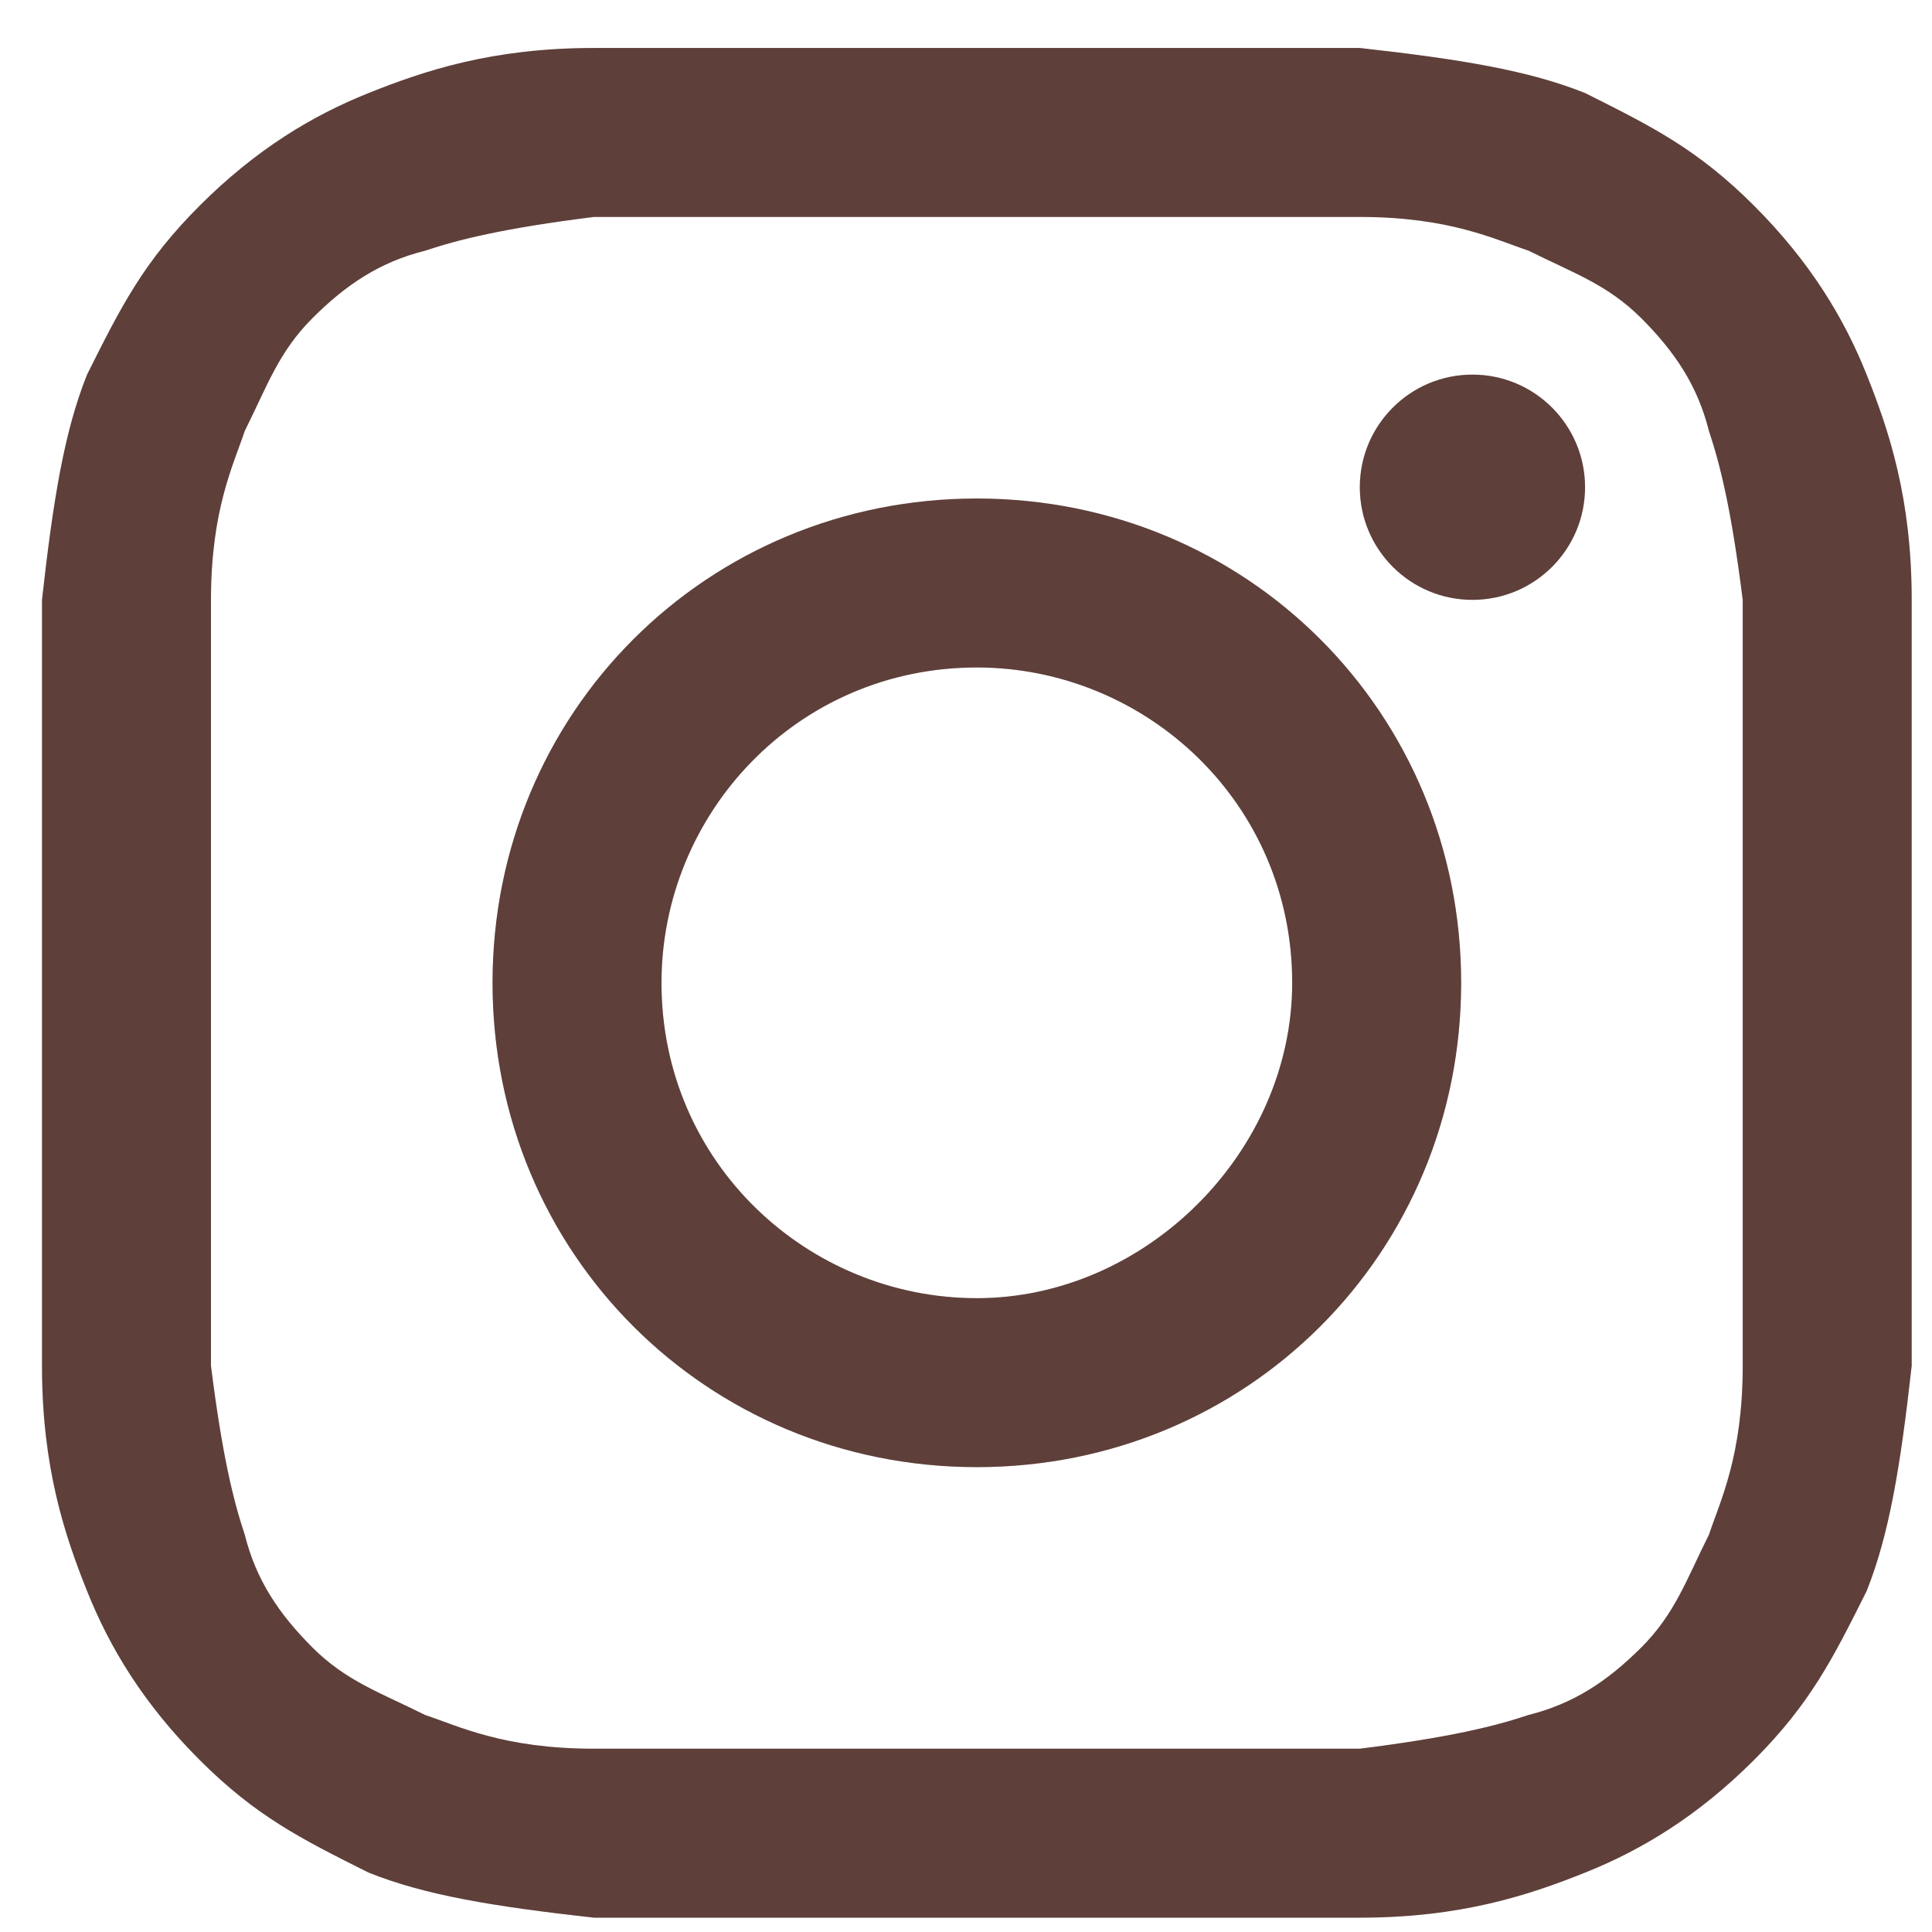
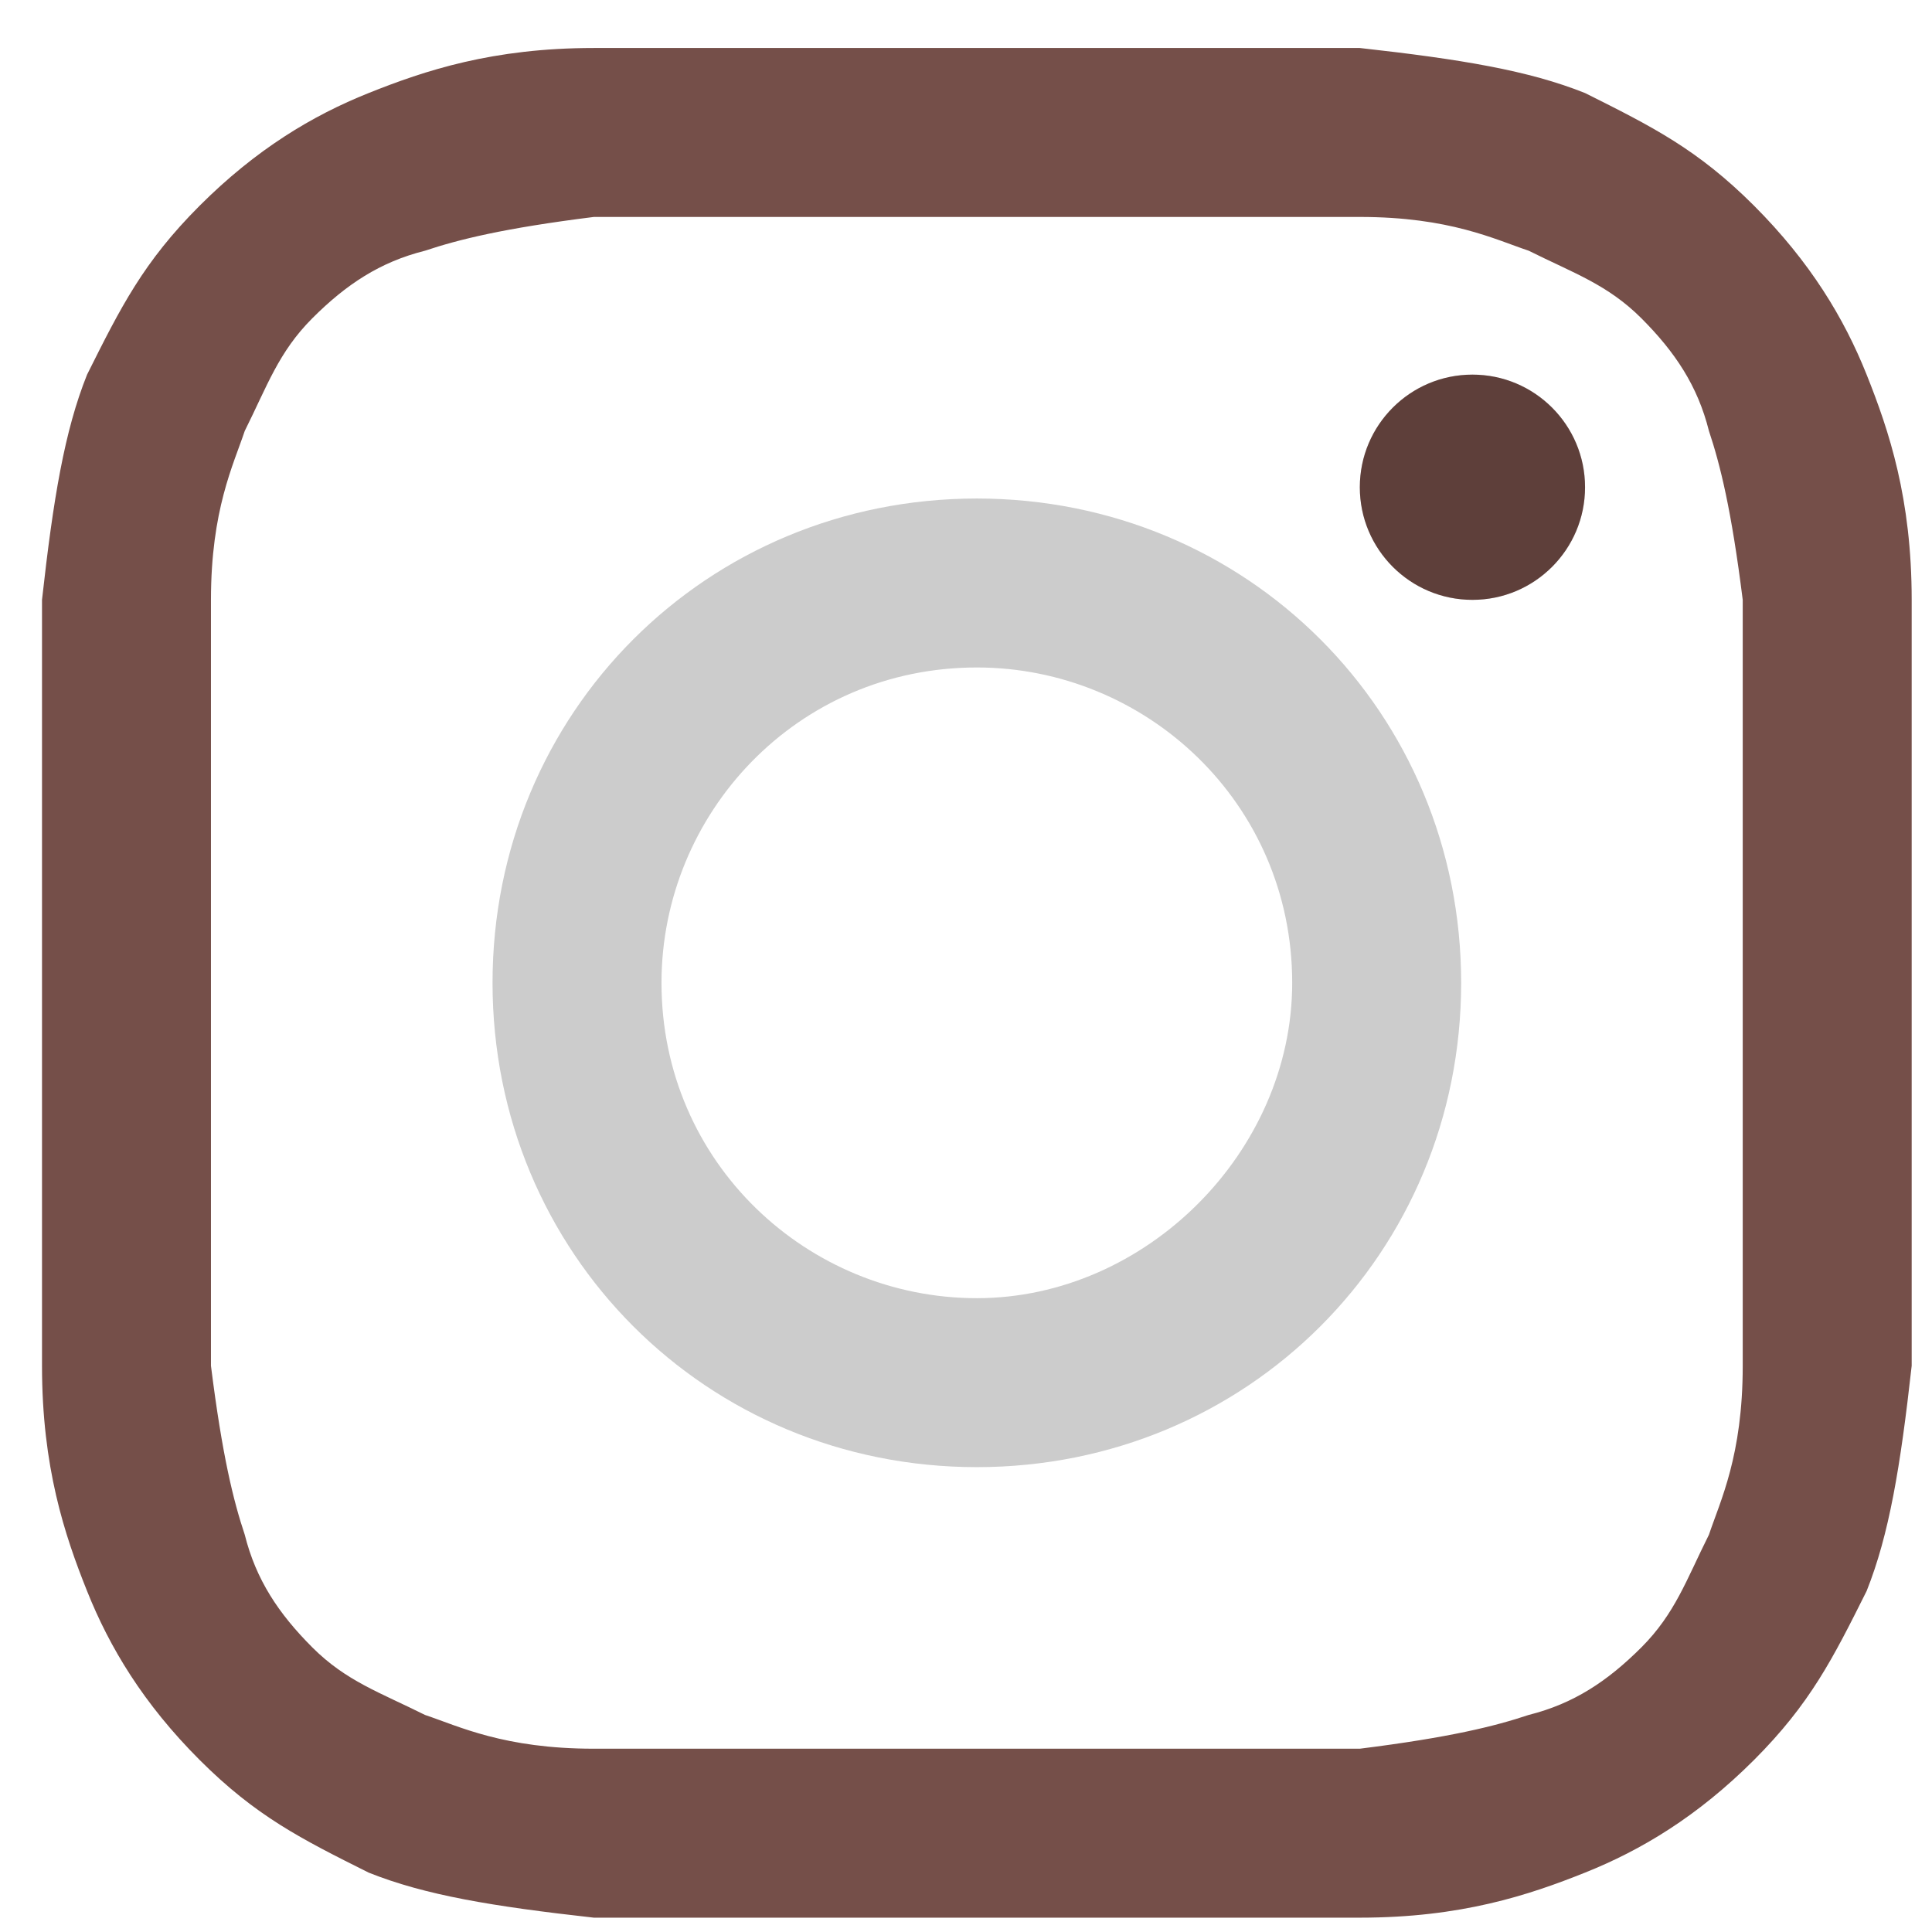
<svg xmlns="http://www.w3.org/2000/svg" width="31" height="31" viewBox="0 0 31 31" fill="none">
  <path d="M15.674 3.481C19.65 3.481 20.192 3.481 21.819 3.481C23.264 3.481 23.987 3.842 24.529 4.023C25.252 4.384 25.794 4.565 26.337 5.107C26.879 5.65 27.24 6.192 27.421 6.915C27.602 7.457 27.782 8.18 27.963 9.625C27.963 11.252 27.963 11.613 27.963 15.77C27.963 19.927 27.963 20.288 27.963 21.915C27.963 23.36 27.602 24.083 27.421 24.625C27.059 25.348 26.879 25.89 26.337 26.433C25.794 26.975 25.252 27.336 24.529 27.517C23.987 27.698 23.264 27.878 21.819 28.059C20.192 28.059 19.831 28.059 15.674 28.059C11.517 28.059 11.156 28.059 9.529 28.059C8.084 28.059 7.361 27.698 6.819 27.517C6.096 27.156 5.553 26.975 5.011 26.433C4.469 25.89 4.108 25.348 3.927 24.625C3.746 24.083 3.566 23.36 3.385 21.915C3.385 20.288 3.385 19.927 3.385 15.77C3.385 11.613 3.385 11.252 3.385 9.625C3.385 8.18 3.746 7.457 3.927 6.915C4.288 6.192 4.469 5.65 5.011 5.107C5.553 4.565 6.096 4.204 6.819 4.023C7.361 3.842 8.084 3.662 9.529 3.481C11.156 3.481 11.698 3.481 15.674 3.481ZM15.674 0.77C11.517 0.77 11.156 0.77 9.529 0.77C7.903 0.77 6.819 1.131 5.915 1.493C5.011 1.854 4.108 2.397 3.204 3.3C2.3 4.204 1.939 4.927 1.397 6.011C1.035 6.915 0.855 7.999 0.674 9.625C0.674 11.252 0.674 11.794 0.674 15.77C0.674 19.927 0.674 20.288 0.674 21.915C0.674 23.541 1.035 24.625 1.397 25.529C1.758 26.433 2.3 27.336 3.204 28.24C4.108 29.143 4.831 29.505 5.915 30.047C6.819 30.409 7.903 30.589 9.529 30.77C11.156 30.77 11.698 30.77 15.674 30.77C19.65 30.77 20.192 30.77 21.819 30.77C23.445 30.77 24.529 30.409 25.433 30.047C26.337 29.686 27.24 29.143 28.144 28.24C29.047 27.336 29.409 26.613 29.951 25.529C30.312 24.625 30.493 23.541 30.674 21.915C30.674 20.288 30.674 19.746 30.674 15.77C30.674 11.794 30.674 11.252 30.674 9.625C30.674 7.999 30.312 6.915 29.951 6.011C29.59 5.107 29.047 4.204 28.144 3.3C27.24 2.397 26.517 2.035 25.433 1.493C24.529 1.131 23.445 0.951 21.819 0.77C20.192 0.77 19.831 0.77 15.674 0.77Z" fill="#754F49" />
-   <path d="M15.674 3.481C19.65 3.481 20.192 3.481 21.819 3.481C23.264 3.481 23.987 3.842 24.529 4.023C25.252 4.384 25.794 4.565 26.337 5.107C26.879 5.65 27.24 6.192 27.421 6.915C27.602 7.457 27.782 8.18 27.963 9.625C27.963 11.252 27.963 11.613 27.963 15.77C27.963 19.927 27.963 20.288 27.963 21.915C27.963 23.36 27.602 24.083 27.421 24.625C27.059 25.348 26.879 25.89 26.337 26.433C25.794 26.975 25.252 27.336 24.529 27.517C23.987 27.698 23.264 27.878 21.819 28.059C20.192 28.059 19.831 28.059 15.674 28.059C11.517 28.059 11.156 28.059 9.529 28.059C8.084 28.059 7.361 27.698 6.819 27.517C6.096 27.156 5.553 26.975 5.011 26.433C4.469 25.89 4.108 25.348 3.927 24.625C3.746 24.083 3.566 23.36 3.385 21.915C3.385 20.288 3.385 19.927 3.385 15.77C3.385 11.613 3.385 11.252 3.385 9.625C3.385 8.18 3.746 7.457 3.927 6.915C4.288 6.192 4.469 5.65 5.011 5.107C5.553 4.565 6.096 4.204 6.819 4.023C7.361 3.842 8.084 3.662 9.529 3.481C11.156 3.481 11.698 3.481 15.674 3.481ZM15.674 0.77C11.517 0.77 11.156 0.77 9.529 0.77C7.903 0.77 6.819 1.131 5.915 1.493C5.011 1.854 4.108 2.397 3.204 3.3C2.3 4.204 1.939 4.927 1.397 6.011C1.035 6.915 0.855 7.999 0.674 9.625C0.674 11.252 0.674 11.794 0.674 15.77C0.674 19.927 0.674 20.288 0.674 21.915C0.674 23.541 1.035 24.625 1.397 25.529C1.758 26.433 2.3 27.336 3.204 28.24C4.108 29.143 4.831 29.505 5.915 30.047C6.819 30.409 7.903 30.589 9.529 30.77C11.156 30.77 11.698 30.77 15.674 30.77C19.65 30.77 20.192 30.77 21.819 30.77C23.445 30.77 24.529 30.409 25.433 30.047C26.337 29.686 27.24 29.143 28.144 28.24C29.047 27.336 29.409 26.613 29.951 25.529C30.312 24.625 30.493 23.541 30.674 21.915C30.674 20.288 30.674 19.746 30.674 15.77C30.674 11.794 30.674 11.252 30.674 9.625C30.674 7.999 30.312 6.915 29.951 6.011C29.59 5.107 29.047 4.204 28.144 3.3C27.24 2.397 26.517 2.035 25.433 1.493C24.529 1.131 23.445 0.951 21.819 0.77C20.192 0.77 19.831 0.77 15.674 0.77Z" fill="black" fill-opacity="0.2" />
-   <path d="M15.674 7.999C11.337 7.999 7.903 11.433 7.903 15.77C7.903 20.107 11.337 23.541 15.674 23.541C20.011 23.541 23.445 20.107 23.445 15.77C23.445 11.433 20.011 7.999 15.674 7.999ZM15.674 20.83C12.963 20.83 10.614 18.662 10.614 15.77C10.614 13.059 12.782 10.71 15.674 10.71C18.385 10.71 20.734 12.879 20.734 15.77C20.734 18.481 18.385 20.83 15.674 20.83Z" fill="#754F49" />
  <path d="M15.674 7.999C11.337 7.999 7.903 11.433 7.903 15.77C7.903 20.107 11.337 23.541 15.674 23.541C20.011 23.541 23.445 20.107 23.445 15.77C23.445 11.433 20.011 7.999 15.674 7.999ZM15.674 20.83C12.963 20.83 10.614 18.662 10.614 15.77C10.614 13.059 12.782 10.71 15.674 10.71C18.385 10.71 20.734 12.879 20.734 15.77C20.734 18.481 18.385 20.83 15.674 20.83Z" fill="black" fill-opacity="0.2" />
  <path d="M23.626 9.625C24.624 9.625 25.433 8.816 25.433 7.818C25.433 6.82 24.624 6.011 23.626 6.011C22.628 6.011 21.819 6.82 21.819 7.818C21.819 8.816 22.628 9.625 23.626 9.625Z" fill="#754F49" />
  <path d="M23.626 9.625C24.624 9.625 25.433 8.816 25.433 7.818C25.433 6.82 24.624 6.011 23.626 6.011C22.628 6.011 21.819 6.82 21.819 7.818C21.819 8.816 22.628 9.625 23.626 9.625Z" fill="black" fill-opacity="0.2" />
</svg>